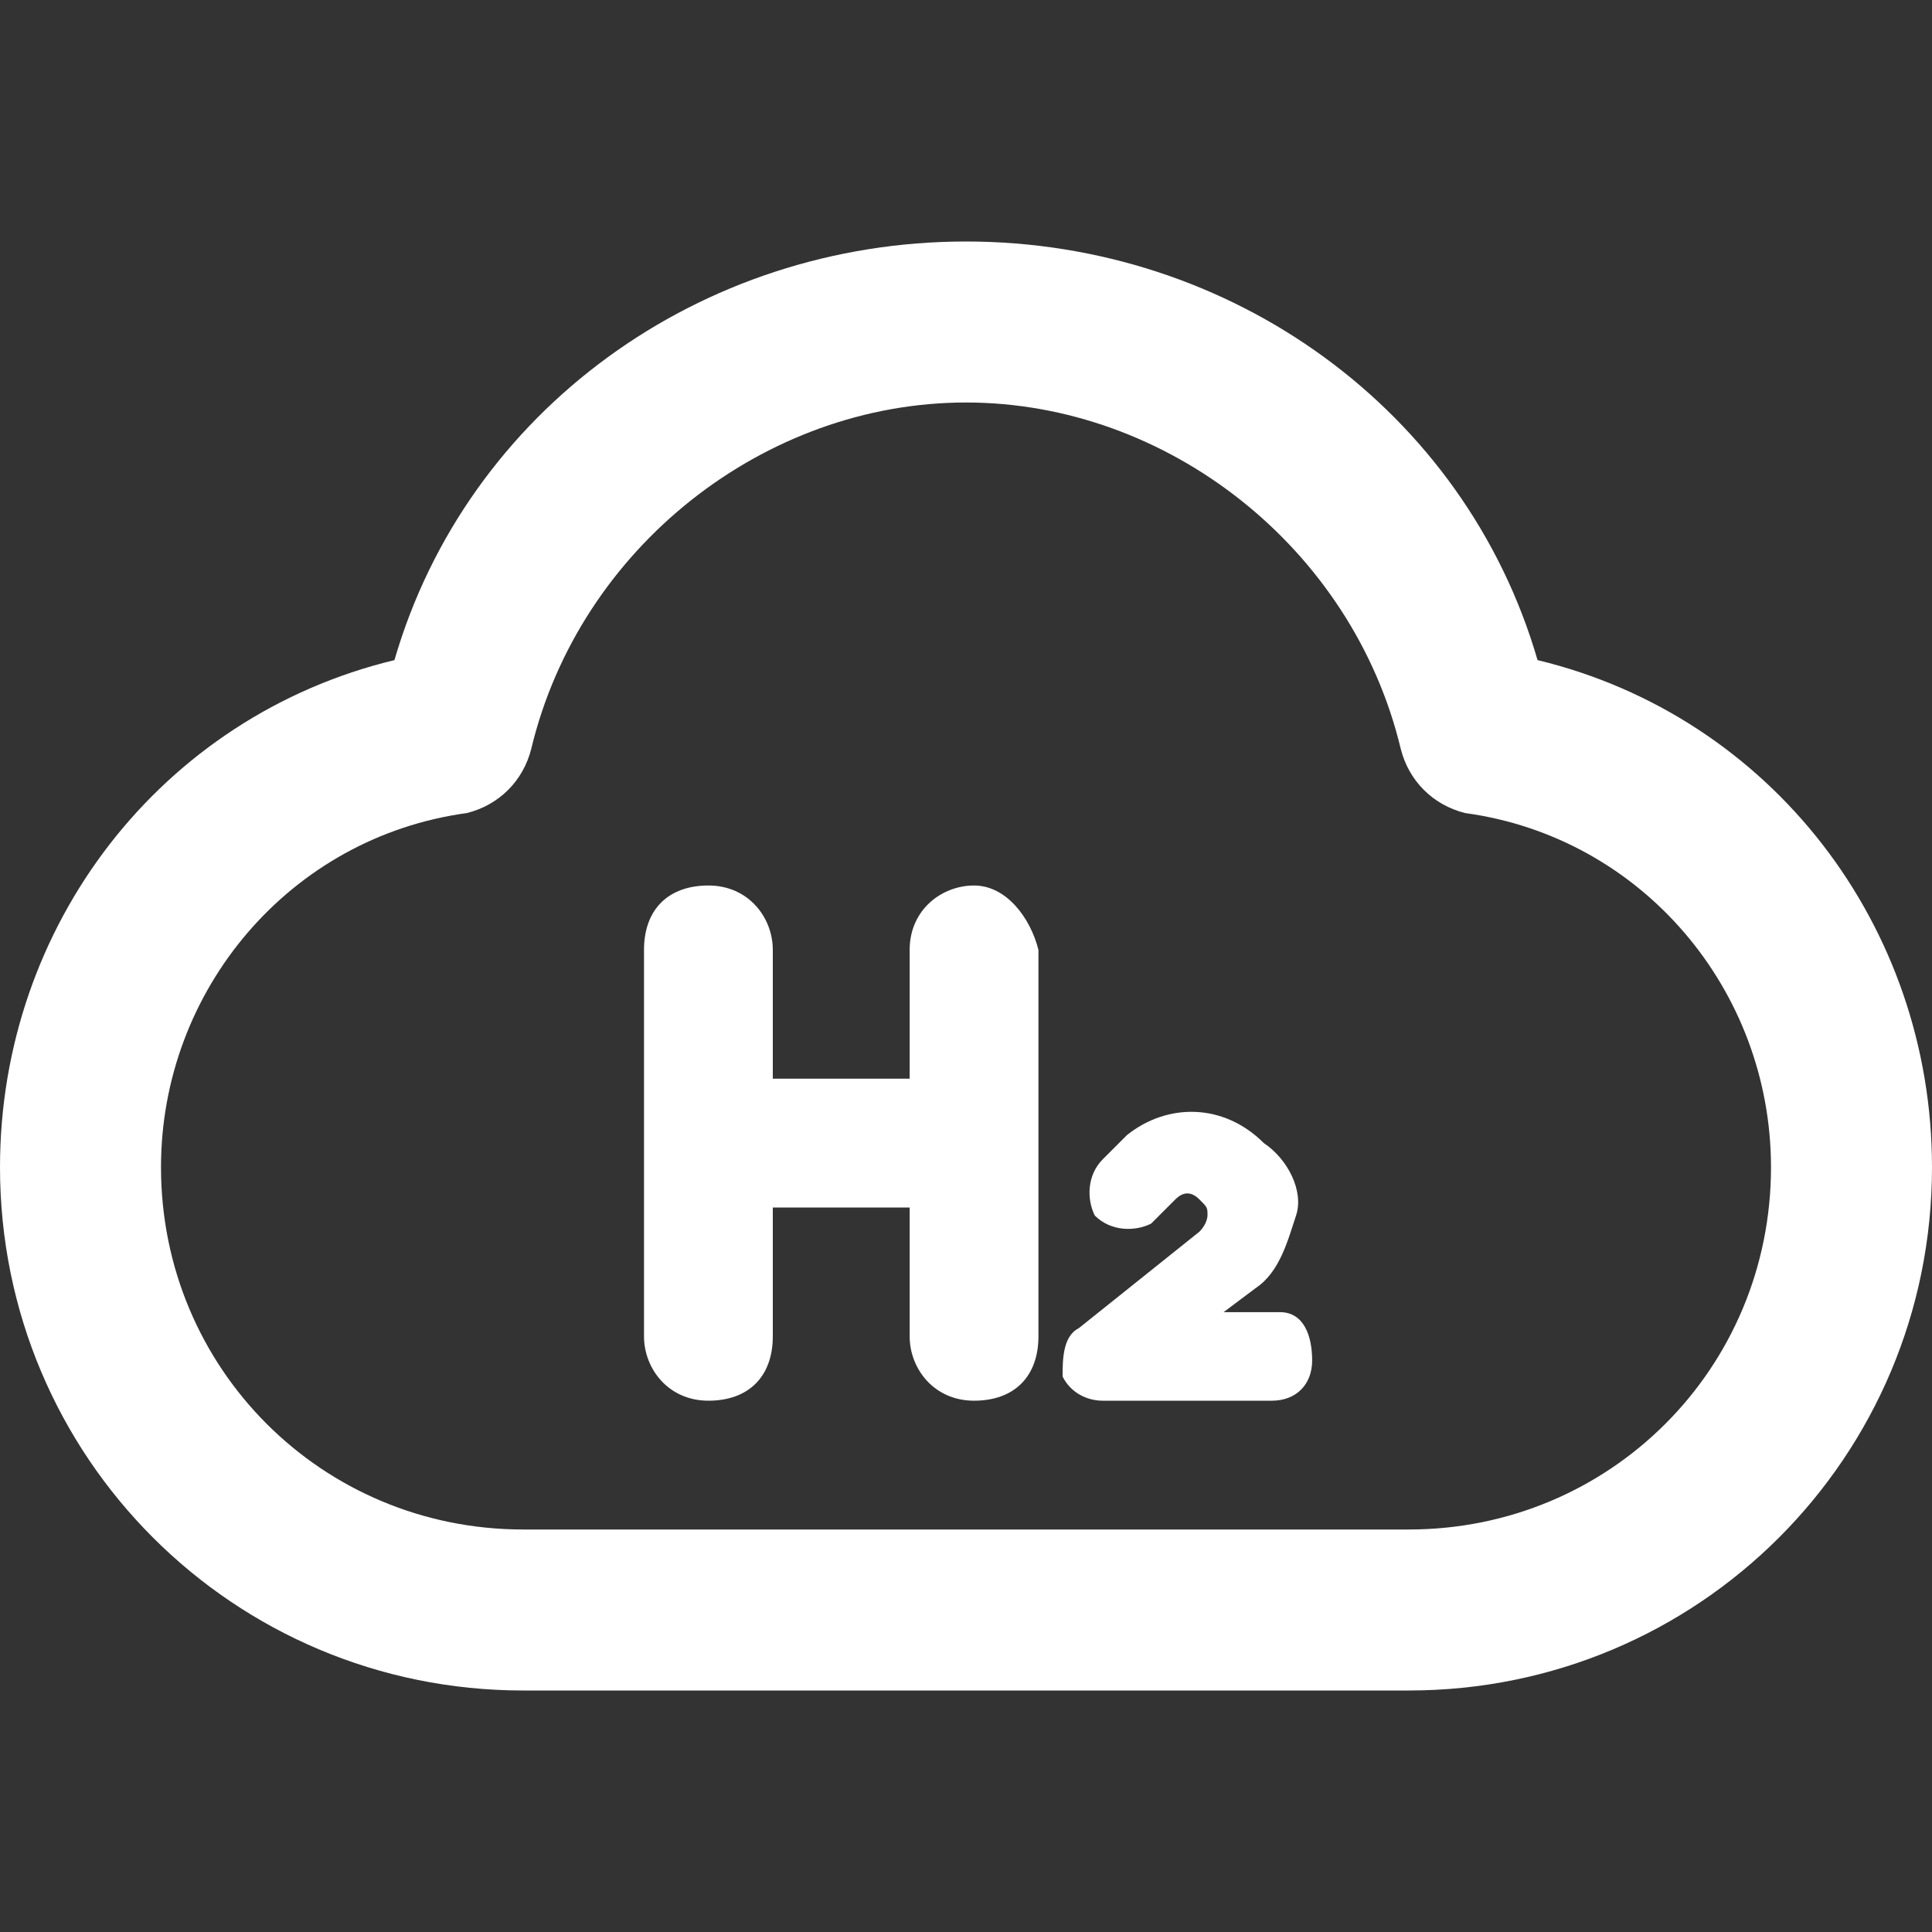
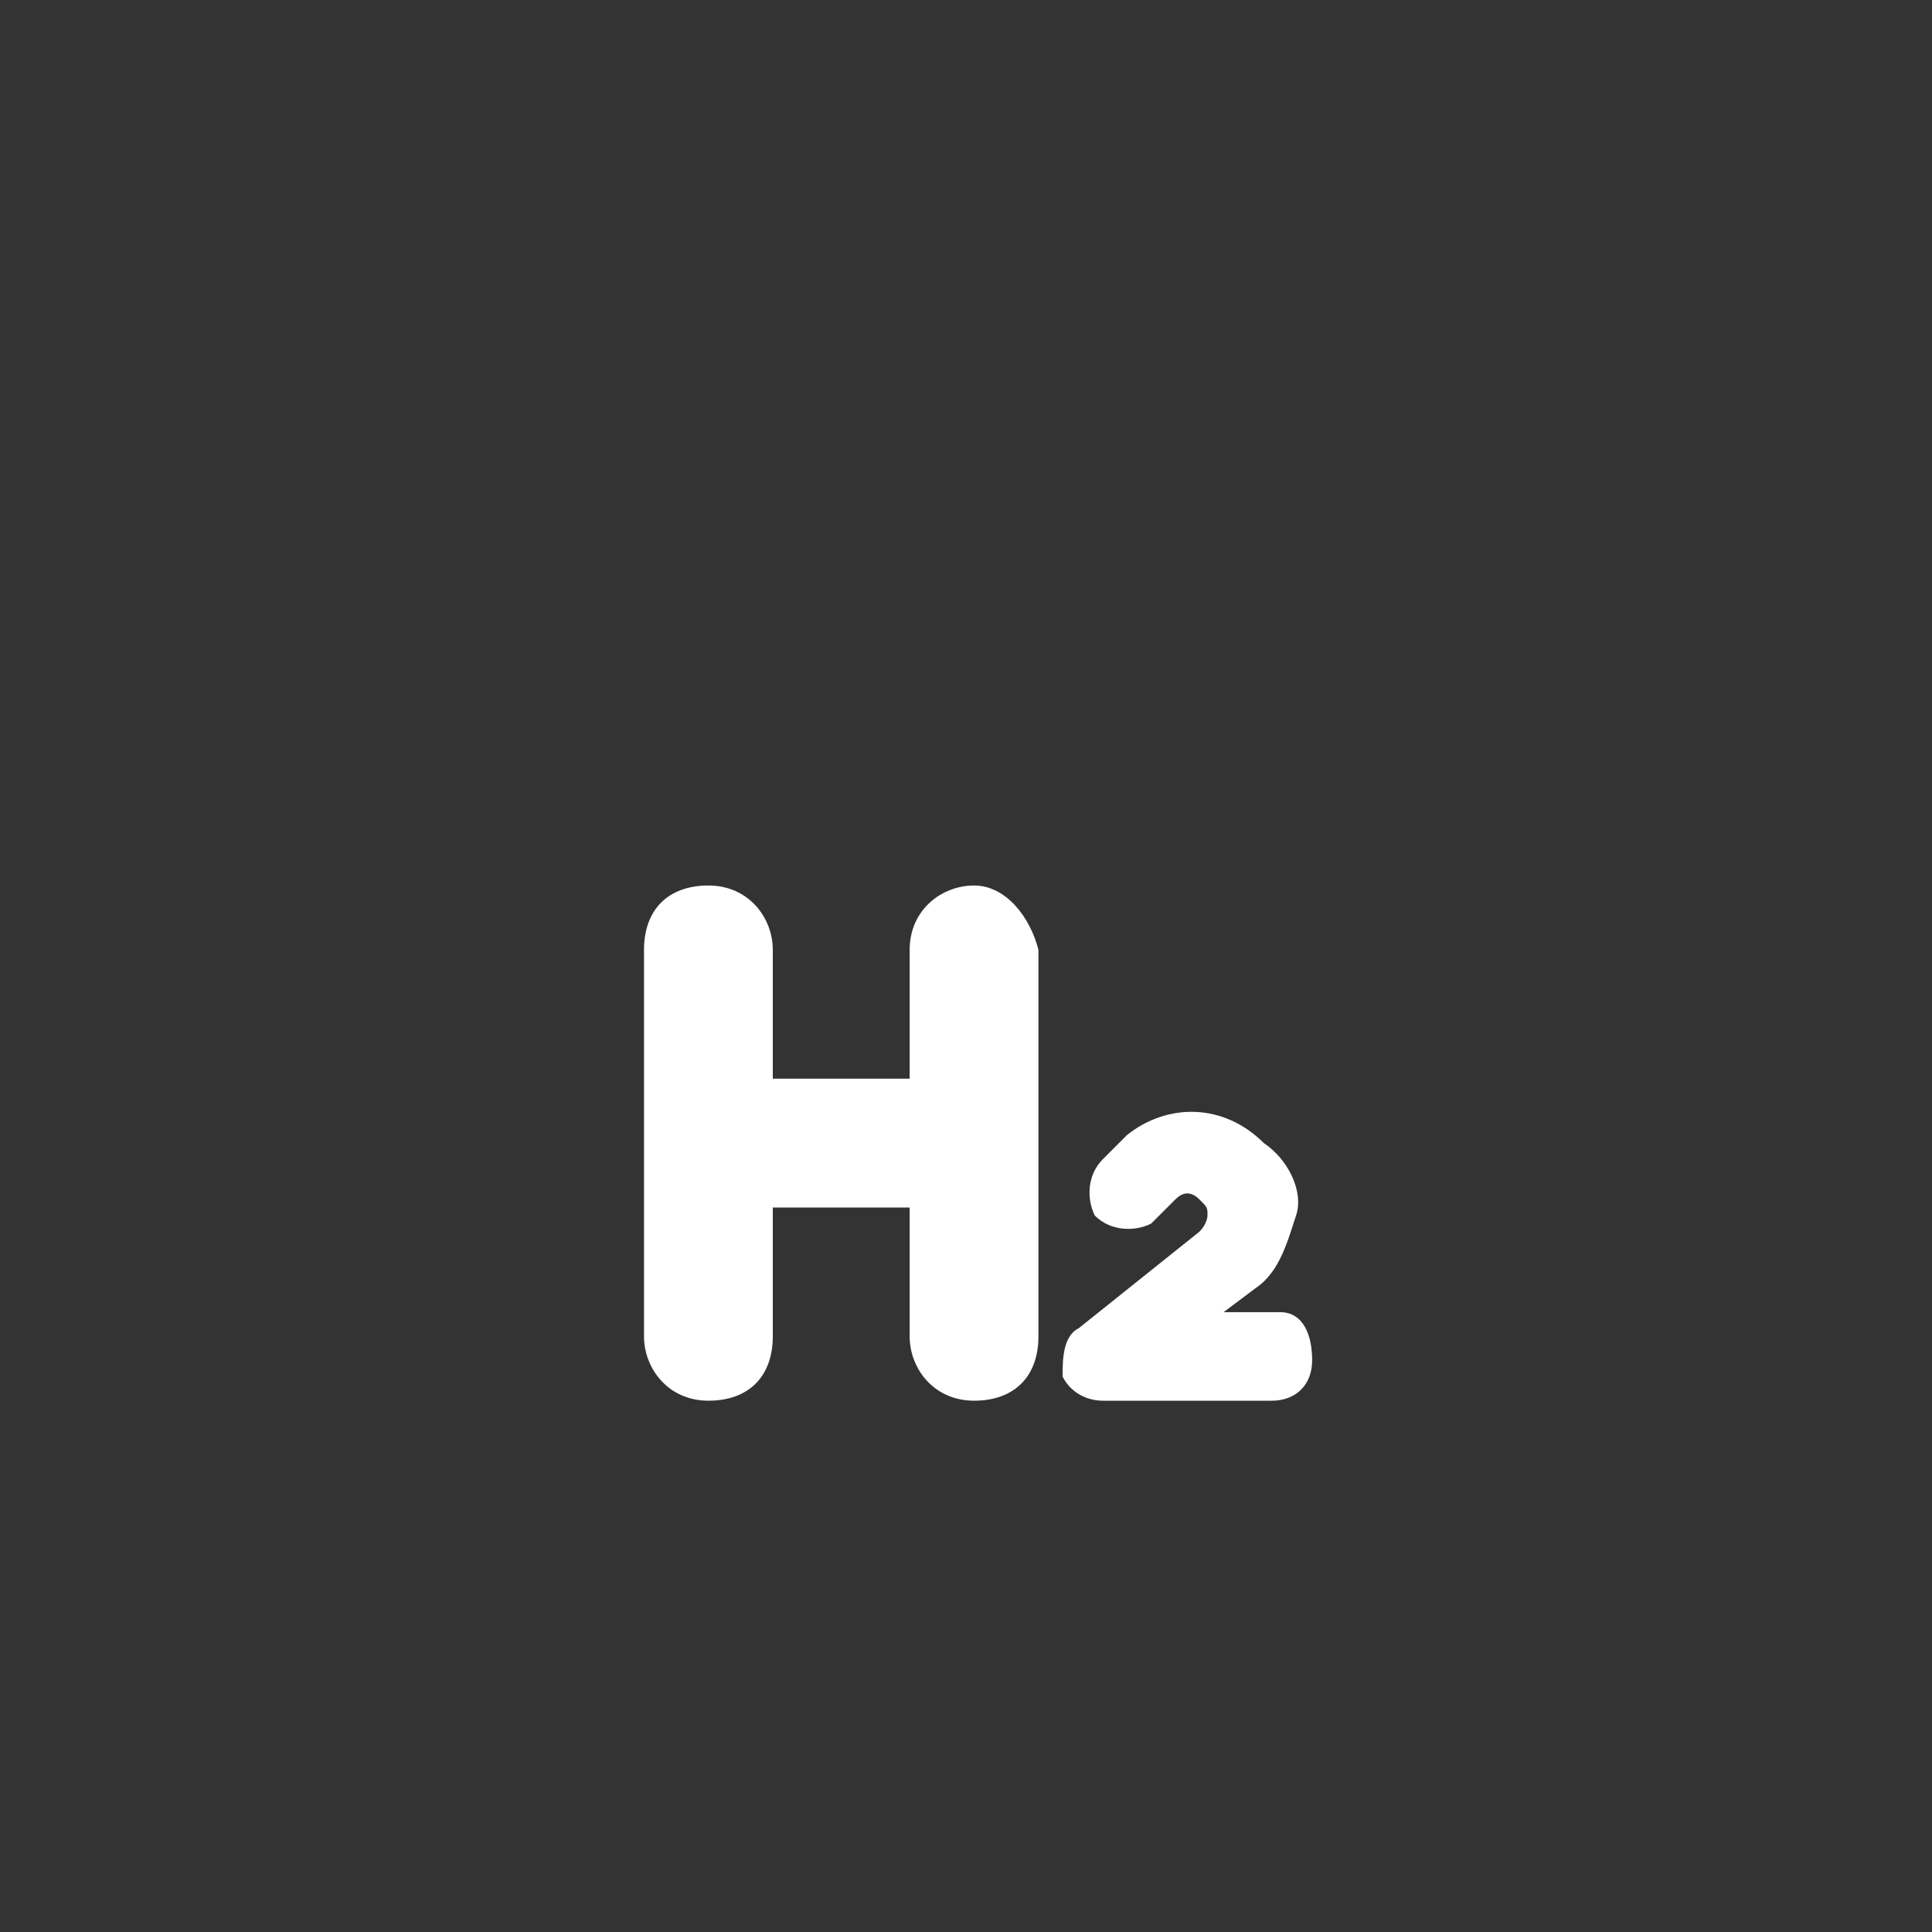
<svg xmlns="http://www.w3.org/2000/svg" t="1740104288729" class="icon" viewBox="0 0 1024 1024" version="1.1" p-id="5508" width="300" height="300">
  <rect x="0" y="0" width="1024" height="1024" fill="#333333" stroke="none" />
  <path d="M516.267 469.333c-17.067 0-34.133 12.8-34.133 34.133v68.267H409.6v-68.267c0-17.067-12.8-34.133-34.133-34.133s-34.133 12.8-34.133 34.133v204.8c0 17.067 12.8 34.133 34.133 34.133s34.133-12.8 34.133-34.133V640h72.533v68.267c0 17.067 12.8 34.133 34.133 34.133s34.133-12.8 34.133-34.133v-204.8c-4.267-17.067-17.067-34.133-34.133-34.133zM678.4 695.467h-29.867l17.067-12.8c12.8-8.533 17.067-25.6 21.333-38.4s-4.267-29.867-17.067-38.4c-21.333-21.333-51.2-21.333-72.533-4.267l-12.8 12.8c-8.533 8.533-8.533 21.333-4.267 29.867 8.533 8.533 21.333 8.533 29.867 4.267l12.8-12.8c4.267-4.267 8.533-4.267 12.8 0 4.267 4.267 4.267 4.267 4.267 8.533 0 0 0 4.267-4.267 8.533l-64 51.2c-8.533 4.267-8.533 17.067-8.533 25.6 4.267 8.533 12.8 12.8 21.333 12.8h89.6c12.8 0 21.333-8.533 21.333-21.333s-4.267-25.6-17.067-25.6z" fill="#ffffff" p-id="5509" />
-   <path d="M814.933 349.867C776.533 217.6 652.8 128 512 128S247.467 217.6 209.067 349.867C85.333 379.733 0 490.667 0 618.667 0 772.267 123.733 896 277.333 896h469.333c153.6 0 277.333-123.733 277.333-277.333 0-128-85.333-238.933-209.067-268.8zM746.667 810.667h-469.333C170.667 810.667 85.333 725.333 85.333 618.667c0-93.867 68.267-174.933 162.133-187.733 17.067-4.267 29.867-17.067 34.133-34.133C307.2 290.133 405.333 213.333 512 213.333s204.8 76.8 230.4 183.467c4.267 17.067 17.067 29.867 34.133 34.133 93.867 12.8 162.133 93.867 162.133 187.733 0 106.667-85.333 192-192 192z" fill="#ffffff" p-id="5510" />
</svg>